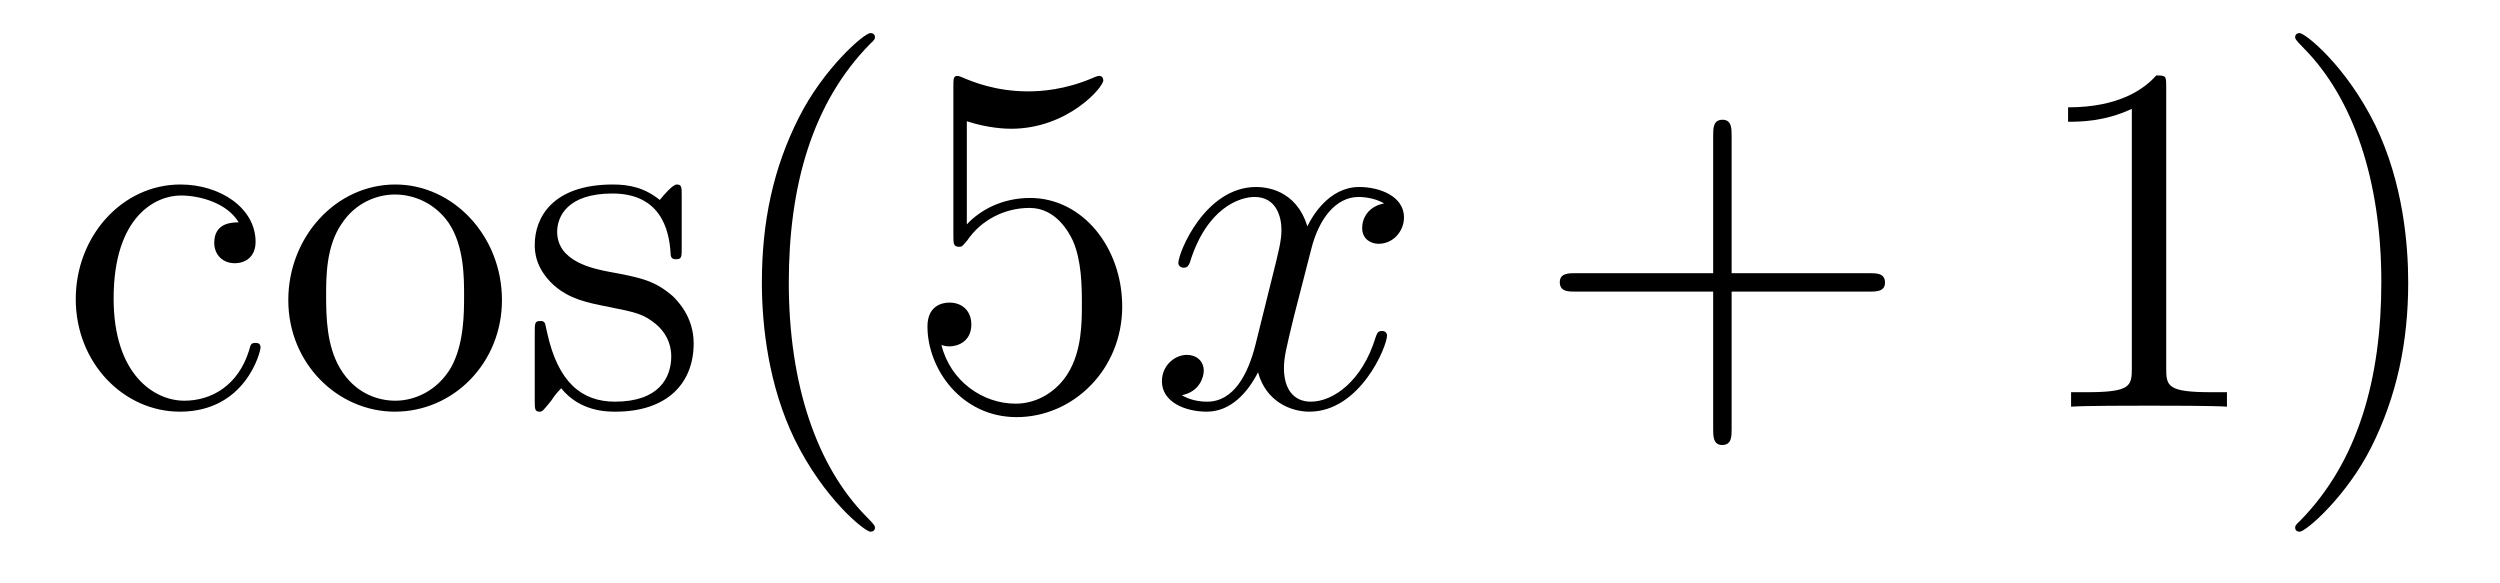
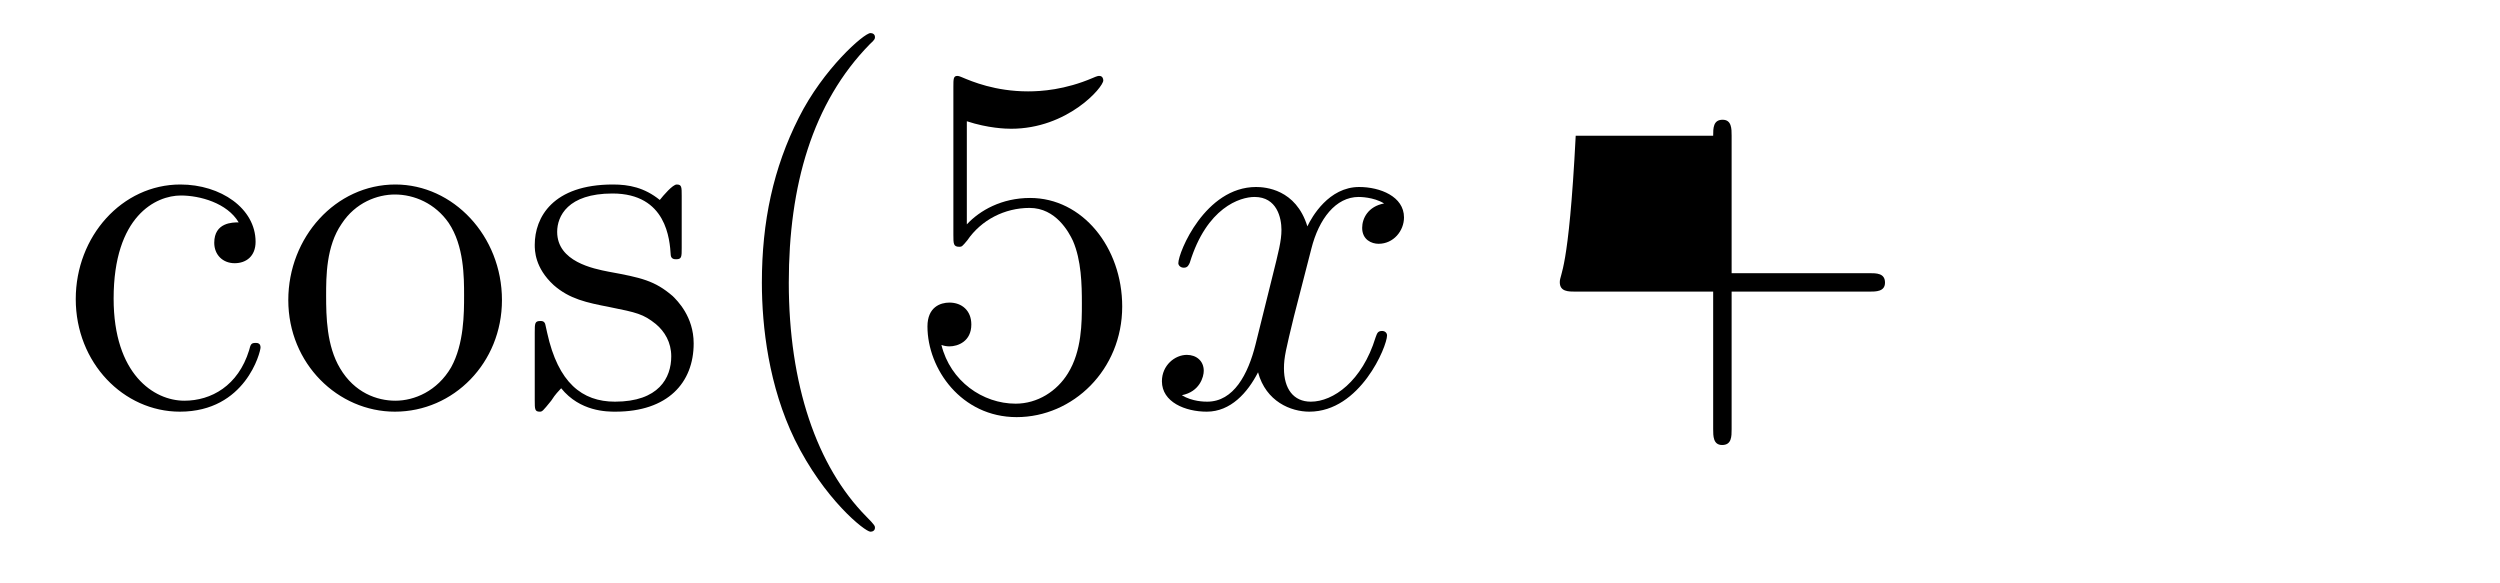
<svg xmlns="http://www.w3.org/2000/svg" version="1.1" width="60pt" height="14pt" viewBox="0 -14 60 14">
  <g id="page1">
    <g transform="matrix(1 0 0 -1 -127 650)">
      <path d="M132.728 658.663C132.584 658.663 132.142 658.663 132.142 658.173C132.142 657.886 132.345 657.683 132.632 657.683C132.907 657.683 133.134 657.85 133.134 658.197C133.134 658.998 132.297 659.572 131.329 659.572C129.93 659.572 128.818 658.328 128.818 656.822C128.818 655.292 129.966 654.12 131.317 654.12C132.895 654.12 133.253 655.555 133.253 655.662S133.17 655.77 133.134 655.77C133.026 655.77 133.014 655.734 132.978 655.591C132.715 654.742 132.07 654.383 131.424 654.383C130.695 654.383 129.727 655.017 129.727 656.834C129.727 658.818 130.743 659.308 131.341 659.308C131.795 659.308 132.453 659.129 132.728 658.663ZM139.047 656.798C139.047 658.34 137.875 659.572 136.489 659.572C135.054 659.572 133.919 658.304 133.919 656.798C133.919 655.268 135.114 654.12 136.477 654.12C137.887 654.12 139.047 655.292 139.047 656.798ZM136.489 654.383C136.047 654.383 135.508 654.575 135.162 655.16C134.839 655.698 134.827 656.404 134.827 656.906C134.827 657.36 134.827 658.089 135.198 658.627C135.532 659.141 136.058 659.332 136.477 659.332C136.943 659.332 137.445 659.117 137.768 658.651C138.138 658.101 138.138 657.348 138.138 656.906C138.138 656.487 138.138 655.746 137.827 655.184C137.493 654.611 136.943 654.383 136.489 654.383ZM143.361 659.297C143.361 659.512 143.361 659.572 143.241 659.572C143.145 659.572 142.919 659.308 142.835 659.201C142.464 659.5 142.094 659.572 141.711 659.572C140.265 659.572 139.834 658.782 139.834 658.125C139.834 657.993 139.834 657.575 140.289 657.157C140.671 656.822 141.078 656.738 141.627 656.631C142.285 656.499 142.44 656.463 142.739 656.224C142.954 656.045 143.11 655.782 143.11 655.447C143.11 654.933 142.811 654.36 141.759 654.36C140.97 654.36 140.396 654.814 140.133 656.009C140.085 656.224 140.085 656.236 140.073 656.248C140.049 656.296 140.002 656.296 139.966 656.296C139.834 656.296 139.834 656.236 139.834 656.021V654.395C139.834 654.18 139.834 654.12 139.954 654.12C140.014 654.12 140.025 654.132 140.229 654.383C140.289 654.467 140.289 654.491 140.468 654.682C140.922 654.12 141.568 654.12 141.771 654.12C143.026 654.12 143.648 654.814 143.648 655.758C143.648 656.404 143.253 656.786 143.145 656.894C142.715 657.264 142.393 657.336 141.604 657.48C141.245 657.551 140.372 657.719 140.372 658.436C140.372 658.807 140.623 659.356 141.699 659.356C143.002 659.356 143.074 658.245 143.098 657.874C143.11 657.778 143.193 657.778 143.229 657.778C143.361 657.778 143.361 657.838 143.361 658.053V659.297Z" />
      <path d="M147.999 651.335C147.999 651.371 147.999 651.395 147.796 651.598C146.6 652.806 145.931 654.778 145.931 657.217C145.931 659.536 146.493 661.532 147.879 662.943C147.999 663.05 147.999 663.074 147.999 663.11C147.999 663.182 147.939 663.206 147.891 663.206C147.736 663.206 146.756 662.345 146.17 661.173C145.56 659.966 145.285 658.687 145.285 657.217C145.285 656.152 145.452 654.73 146.074 653.451C146.779 652.017 147.76 651.239 147.891 651.239C147.939 651.239 147.999 651.263 147.999 651.335ZM150.204 661.09C150.718 660.922 151.136 660.91 151.268 660.91C152.619 660.91 153.479 661.902 153.479 662.07C153.479 662.118 153.455 662.178 153.384 662.178C153.36 662.178 153.336 662.178 153.228 662.13C152.559 661.843 151.985 661.807 151.674 661.807C150.885 661.807 150.323 662.046 150.096 662.142C150.012 662.178 149.989 662.178 149.977 662.178C149.881 662.178 149.881 662.106 149.881 661.914V658.364C149.881 658.149 149.881 658.077 150.025 658.077C150.084 658.077 150.096 658.089 150.216 658.233C150.551 658.723 151.112 659.01 151.71 659.01C152.344 659.01 152.654 658.424 152.75 658.221C152.953 657.754 152.965 657.169 152.965 656.714C152.965 656.26 152.965 655.579 152.631 655.041C152.367 654.611 151.901 654.312 151.375 654.312C150.586 654.312 149.809 654.85 149.594 655.722C149.654 655.698 149.726 655.687 149.786 655.687C149.989 655.687 150.312 655.806 150.312 656.212C150.312 656.547 150.084 656.738 149.786 656.738C149.57 656.738 149.259 656.631 149.259 656.165C149.259 655.148 150.072 653.989 151.399 653.989C152.75 653.989 153.933 655.125 153.933 656.643C153.933 658.065 152.977 659.249 151.722 659.249C151.041 659.249 150.515 658.95 150.204 658.615V661.09Z" />
      <path d="M160.218 659.117C159.835 659.046 159.692 658.759 159.692 658.532C159.692 658.245 159.919 658.149 160.086 658.149C160.445 658.149 160.696 658.46 160.696 658.782C160.696 659.285 160.122 659.512 159.62 659.512C158.891 659.512 158.484 658.794 158.377 658.567C158.102 659.464 157.36 659.512 157.145 659.512C155.926 659.512 155.28 657.946 155.28 657.683C155.28 657.635 155.328 657.575 155.412 657.575C155.508 657.575 155.532 657.647 155.555 657.695C155.962 659.022 156.763 659.273 157.109 659.273C157.647 659.273 157.755 658.771 157.755 658.484C157.755 658.221 157.683 657.946 157.54 657.372L157.133 655.734C156.954 655.017 156.608 654.36 155.974 654.36C155.914 654.36 155.615 654.36 155.364 654.515C155.794 654.599 155.89 654.957 155.89 655.101C155.89 655.34 155.711 655.483 155.484 655.483C155.197 655.483 154.886 655.232 154.886 654.85C154.886 654.348 155.448 654.12 155.962 654.12C156.536 654.12 156.942 654.575 157.193 655.065C157.384 654.36 157.982 654.12 158.424 654.12C159.644 654.12 160.289 655.687 160.289 655.949C160.289 656.009 160.241 656.057 160.17 656.057C160.062 656.057 160.05 655.997 160.014 655.902C159.692 654.85 158.998 654.36 158.46 654.36C158.042 654.36 157.815 654.67 157.815 655.16C157.815 655.423 157.863 655.615 158.054 656.404L158.472 658.029C158.652 658.747 159.058 659.273 159.608 659.273C159.632 659.273 159.967 659.273 160.218 659.117Z" />
-       <path d="M168.559 657.001H171.858C172.025 657.001 172.24 657.001 172.24 657.217C172.24 657.444 172.037 657.444 171.858 657.444H168.559V660.743C168.559 660.91 168.559 661.126 168.343 661.126C168.116 661.126 168.116 660.922 168.116 660.743V657.444H164.817C164.649 657.444 164.435 657.444 164.435 657.228C164.435 657.001 164.638 657.001 164.817 657.001H168.116V653.702C168.116 653.535 168.116 653.32 168.331 653.32C168.559 653.32 168.559 653.523 168.559 653.702V657.001Z" />
-       <path d="M178.989 661.902C178.989 662.178 178.989 662.189 178.75 662.189C178.463 661.867 177.865 661.424 176.634 661.424V661.078C176.909 661.078 177.506 661.078 178.164 661.388V655.16C178.164 654.73 178.128 654.587 177.076 654.587H176.706V654.24C177.028 654.264 178.188 654.264 178.582 654.264C178.977 654.264 180.125 654.264 180.447 654.24V654.587H180.077C179.025 654.587 178.989 654.73 178.989 655.16V661.902ZM184.797 657.217C184.797 658.125 184.678 659.607 184.008 660.994C183.303 662.428 182.323 663.206 182.191 663.206C182.143 663.206 182.084 663.182 182.084 663.11C182.084 663.074 182.084 663.05 182.287 662.847C183.482 661.64 184.152 659.667 184.152 657.228C184.152 654.909 183.59 652.913 182.203 651.502C182.084 651.395 182.084 651.371 182.084 651.335C182.084 651.263 182.143 651.239 182.191 651.239C182.346 651.239 183.327 652.1 183.913 653.272C184.522 654.491 184.797 655.782 184.797 657.217Z" />
+       <path d="M168.559 657.001H171.858C172.025 657.001 172.24 657.001 172.24 657.217C172.24 657.444 172.037 657.444 171.858 657.444H168.559V660.743C168.559 660.91 168.559 661.126 168.343 661.126C168.116 661.126 168.116 660.922 168.116 660.743H164.817C164.649 657.444 164.435 657.444 164.435 657.228C164.435 657.001 164.638 657.001 164.817 657.001H168.116V653.702C168.116 653.535 168.116 653.32 168.331 653.32C168.559 653.32 168.559 653.523 168.559 653.702V657.001Z" />
    </g>
  </g>
</svg>